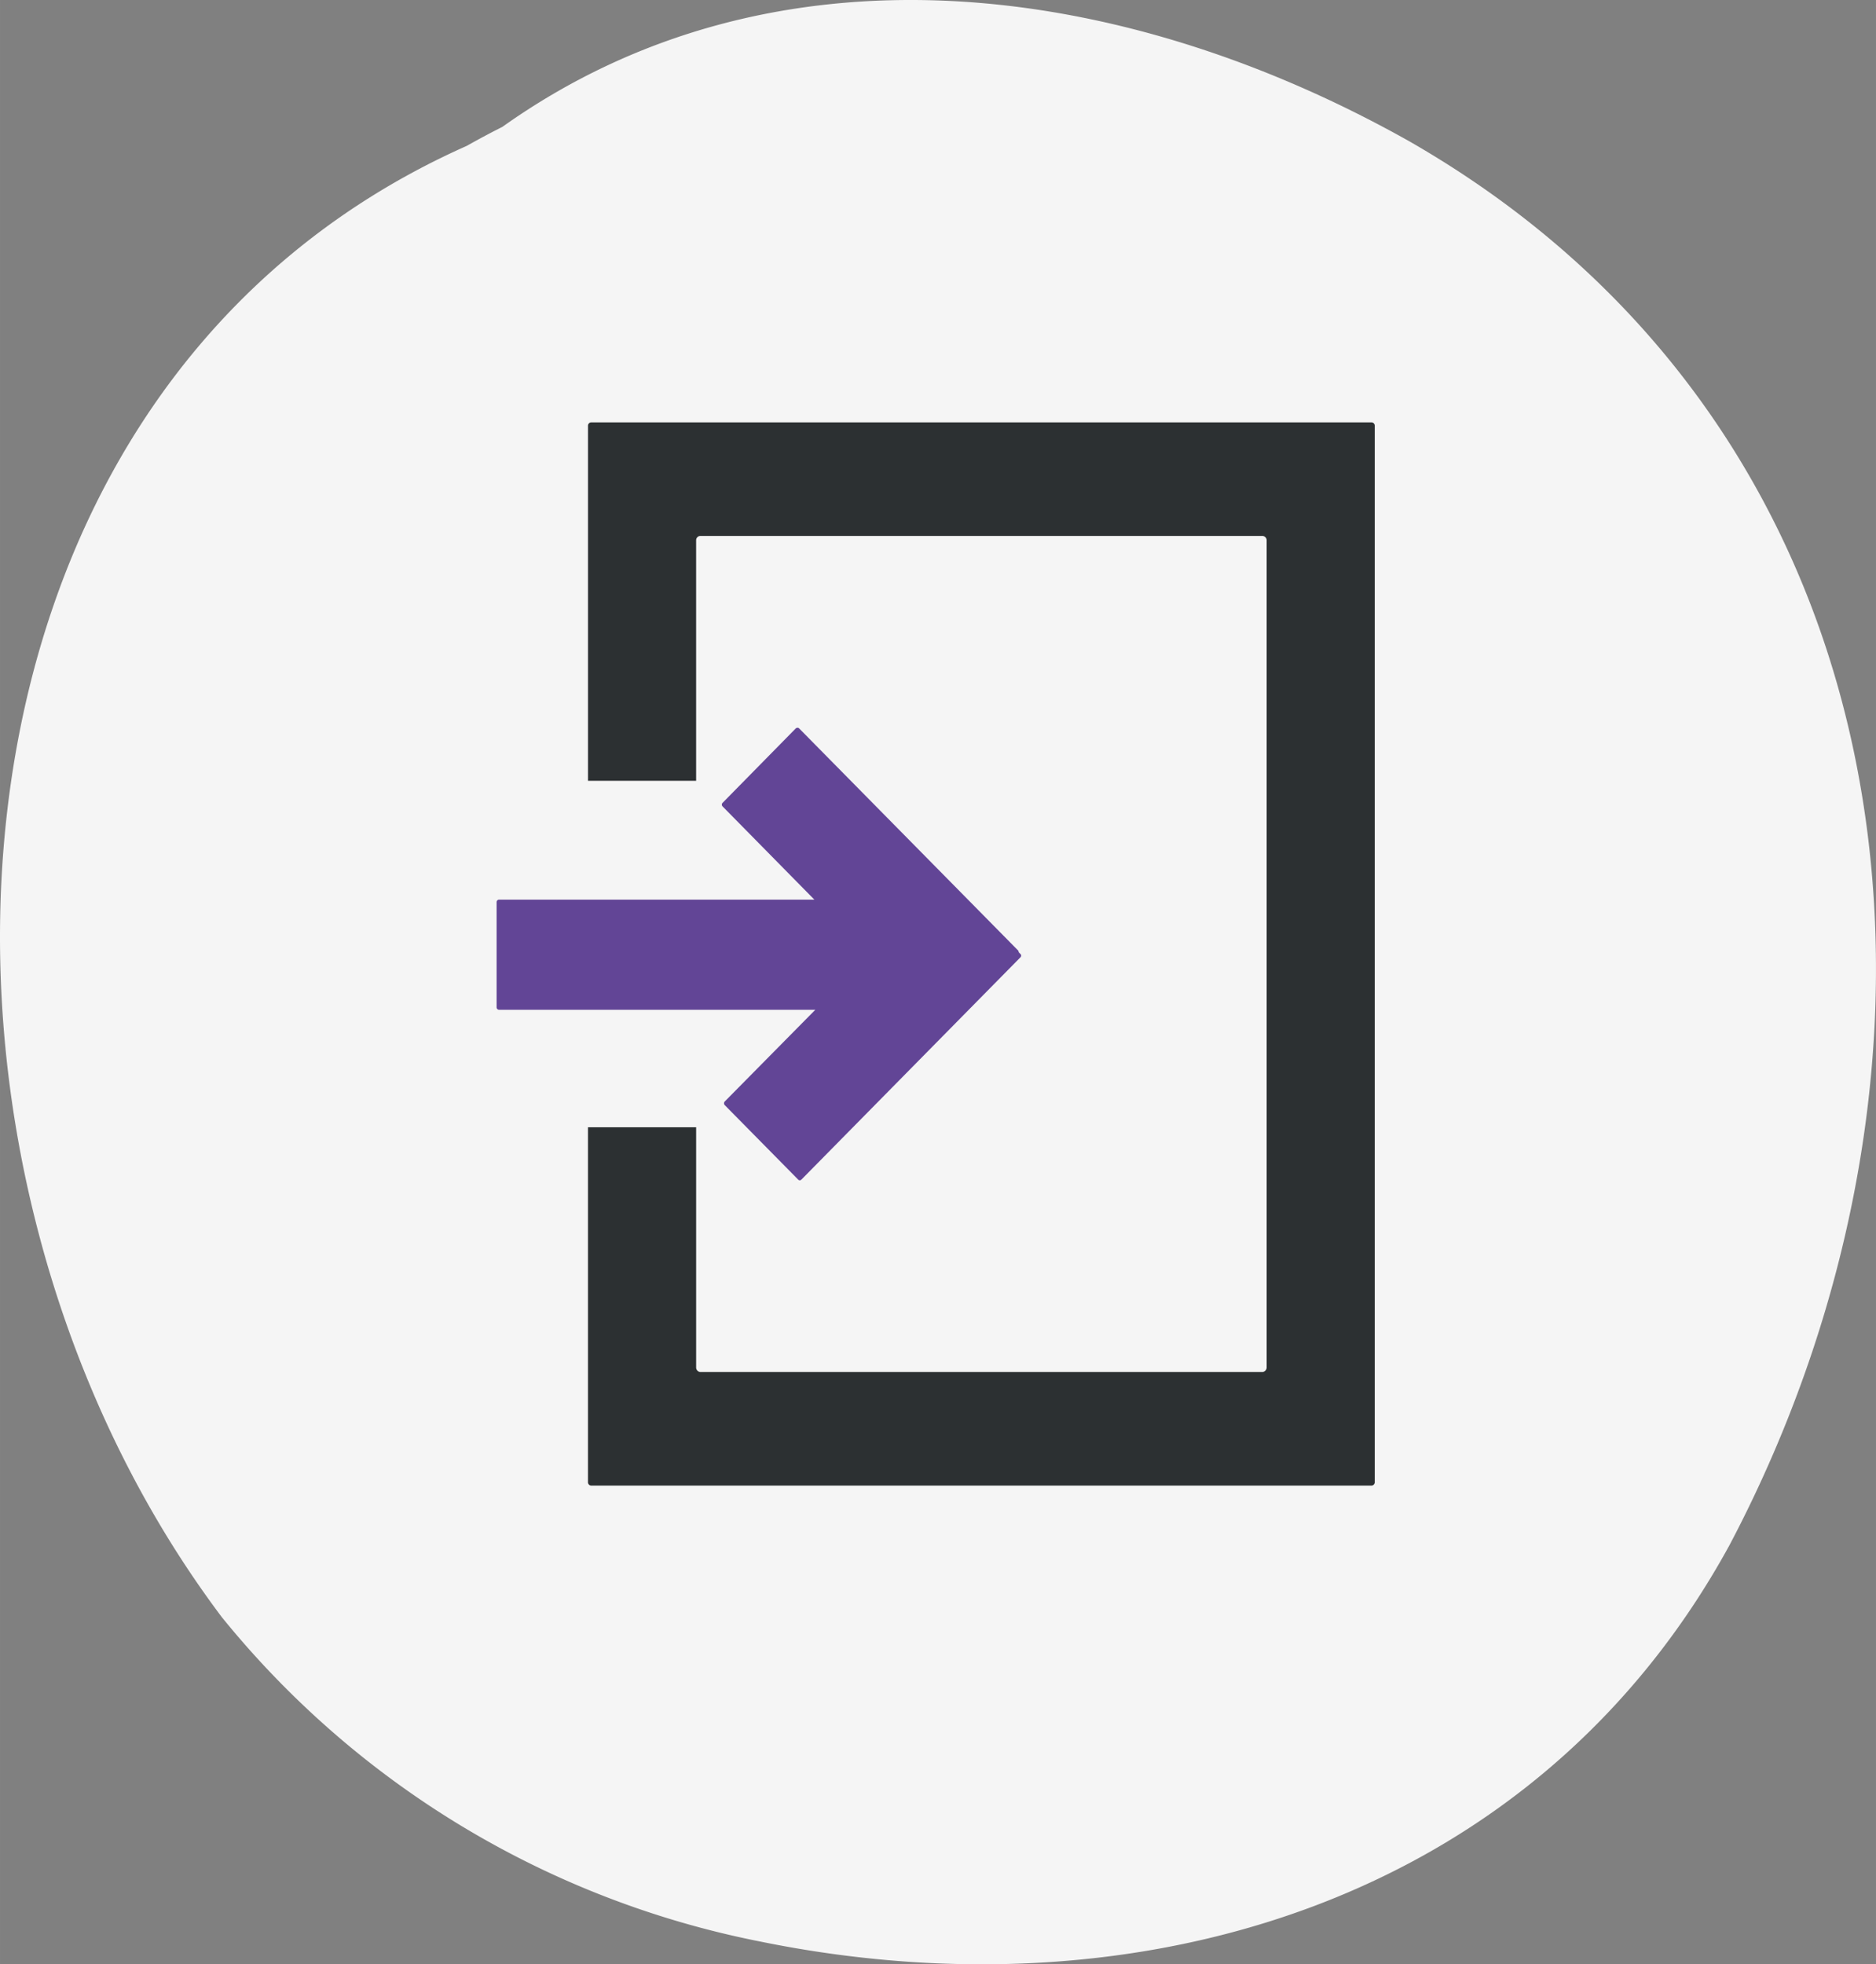
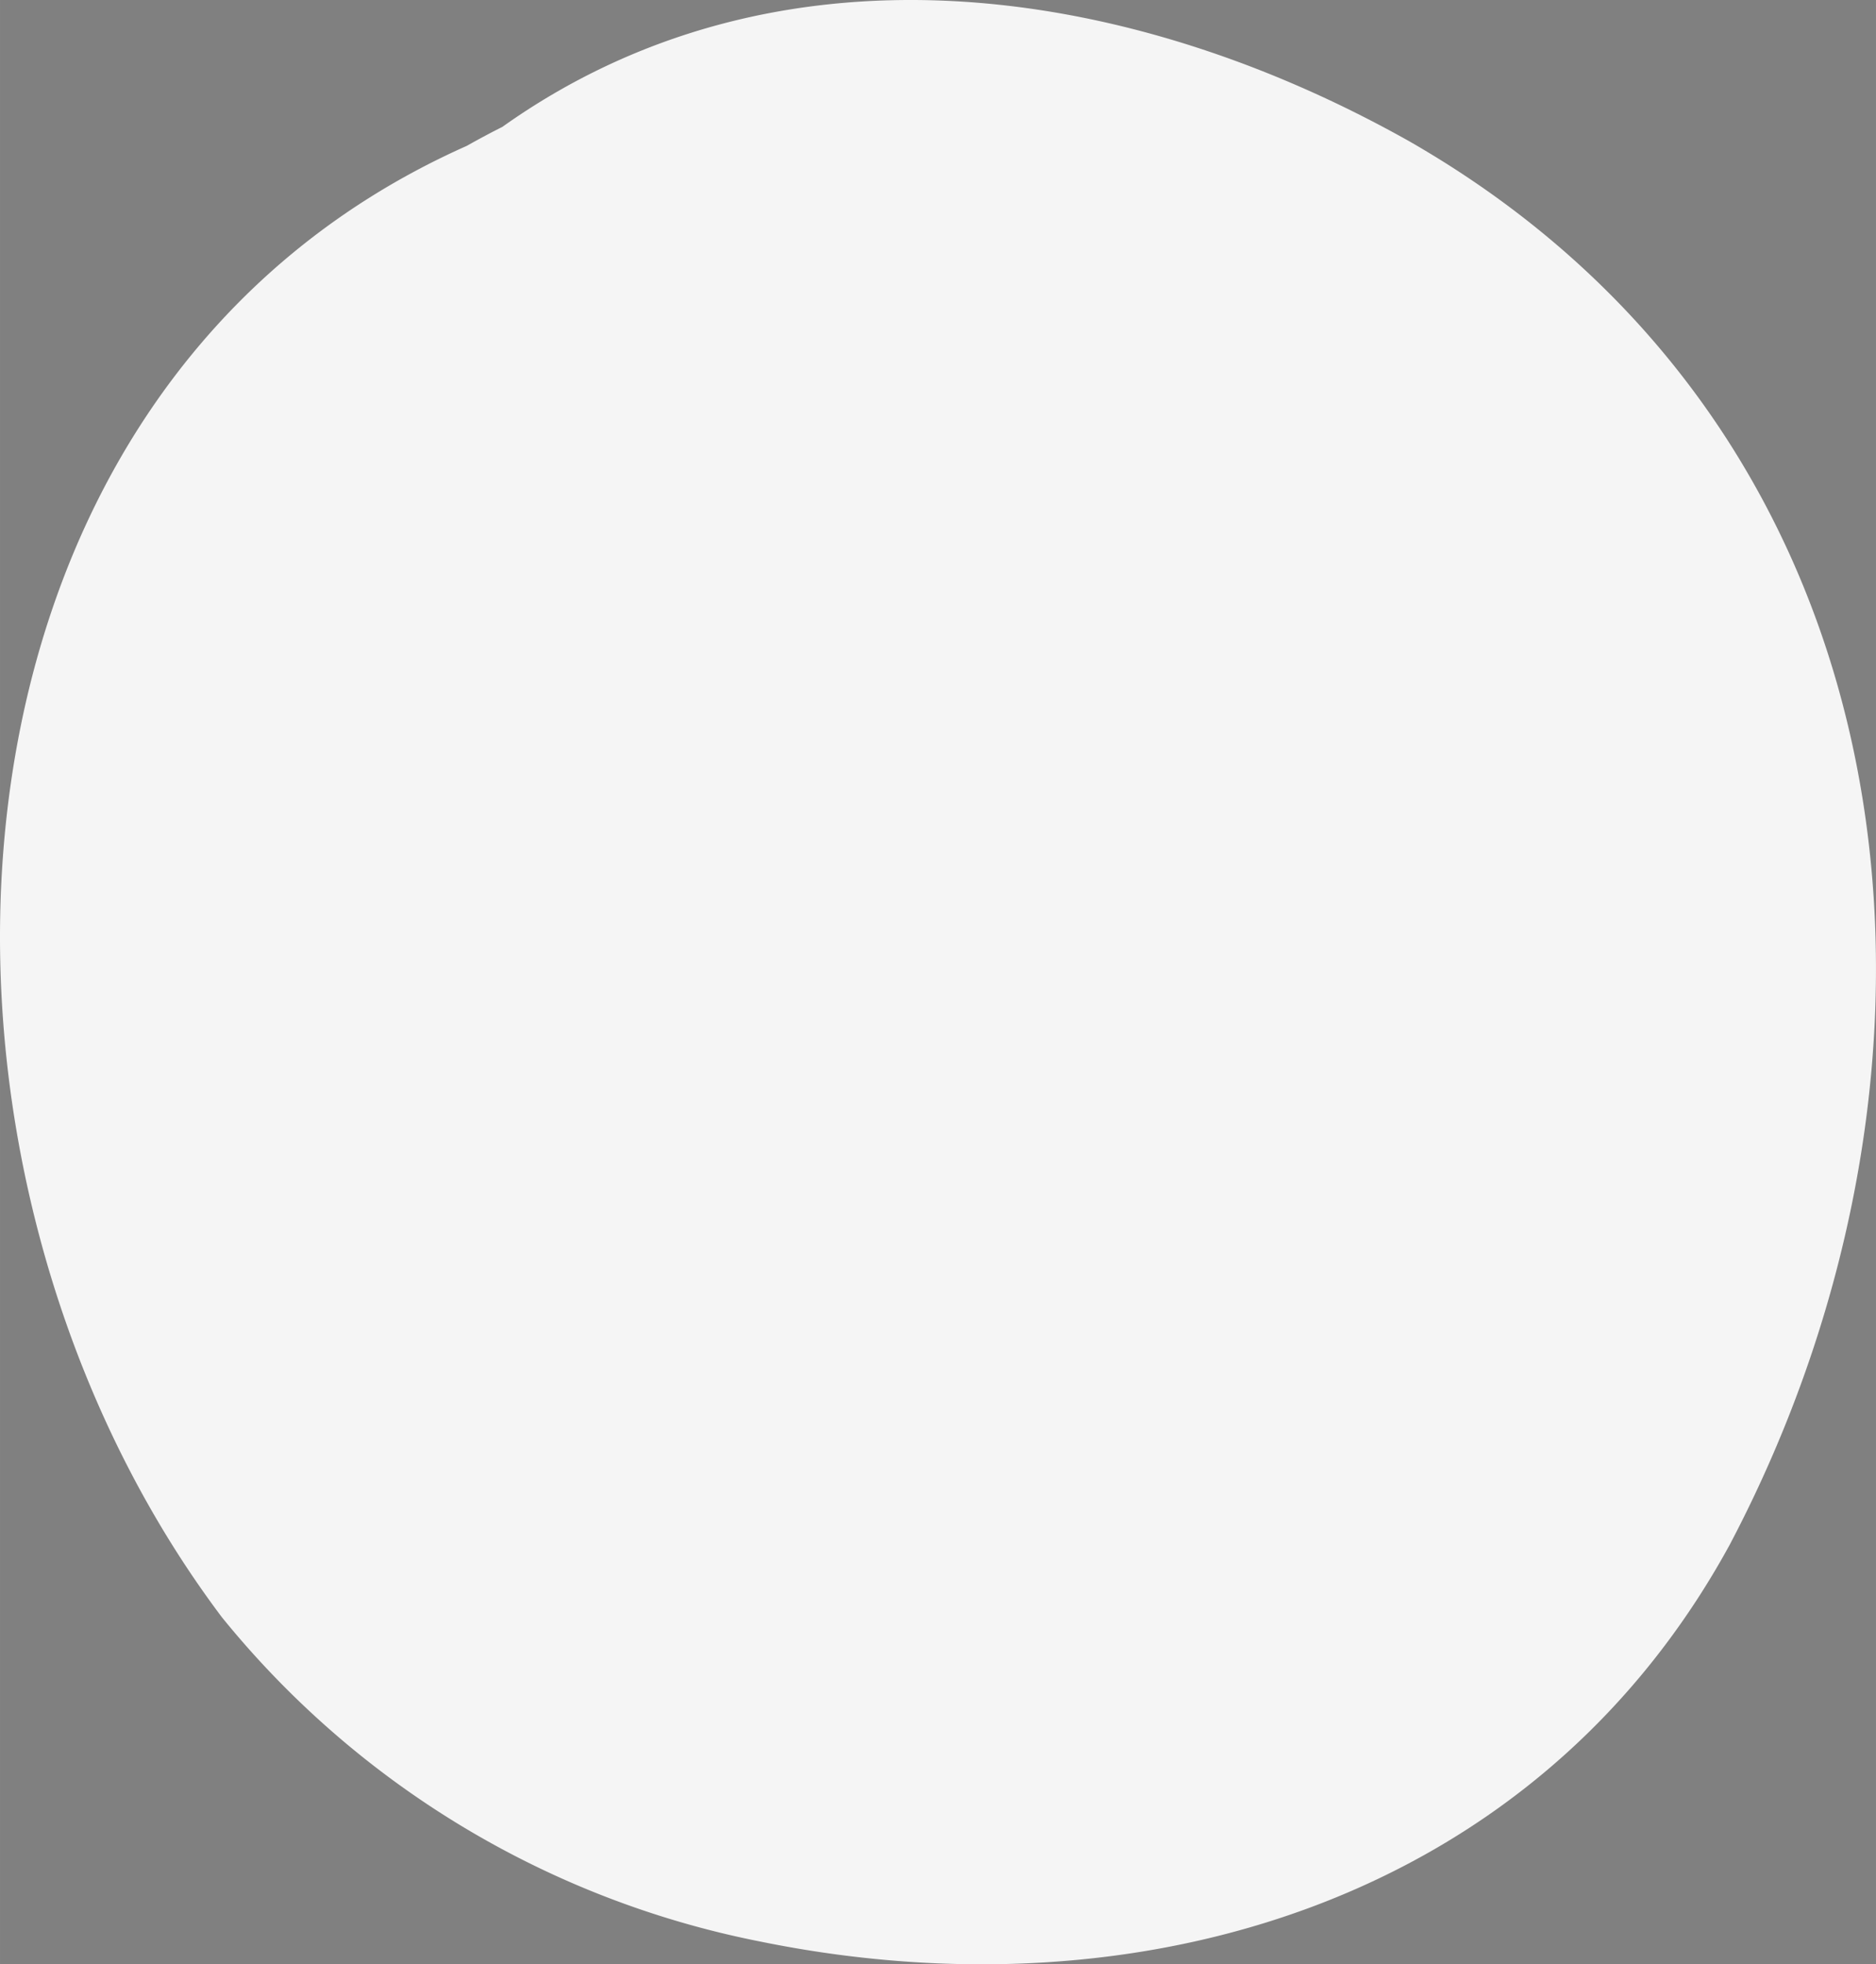
<svg xmlns="http://www.w3.org/2000/svg" width="52.917mm" height="55.402mm" viewBox="0 0 150 157.046">
  <rect x="0" y="0" width="150" height="157.046" fill="#808080" stroke="none" />
  <g>
    <path d="M40.159,10.15C61.794-5.243,89.535-1.713,112.667,11.287,153.7,34.8,158.757,84.7,138.3,123.509c-15.487,28.359-46.959,37.974-77.6,31.7a73.759,73.759,0,0,1-42.951-25.9C-9.617,92.97-7.007,31.378,37.307,11.669,38.332,11.094,39.288,10.583,40.159,10.15Z" fill="#f5f5f5" />
    <g>
-       <path d="M109.92,34.035V118.5a.267.267,0,0,1-.249.274h-62.4a.268.268,0,0,1-.258-.274V90.126h8.648v19.2a.358.358,0,0,0,.34.365h44.929a.366.366,0,0,0,.349-.365V43.189a.35.35,0,0,0-.349-.341H56a.342.342,0,0,0-.34.341V62.425H47.015V34.035a.26.26,0,0,1,.258-.265h62.4A.259.259,0,0,1,109.92,34.035Z" fill="#2c3032" />
-       <path d="M81.588,76.267a.182.182,0,0,1,0,.274L64.078,94.309a.176.176,0,0,1-.258,0l-5.884-5.967a.224.224,0,0,1,0-.265l7.254-7.345h-25.3a.2.2,0,0,1-.183-.191V72.118a.2.2,0,0,1,.183-.191H65.115l-7.345-7.46a.2.2,0,0,1,0-.274l5.859-5.959a.225.225,0,0,1,.133-.05.176.176,0,0,1,.133.05L81.414,76a.271.271,0,0,1,.041.133Z" fill="#624596" />
-     </g>
+       </g>
  </g>
</svg>